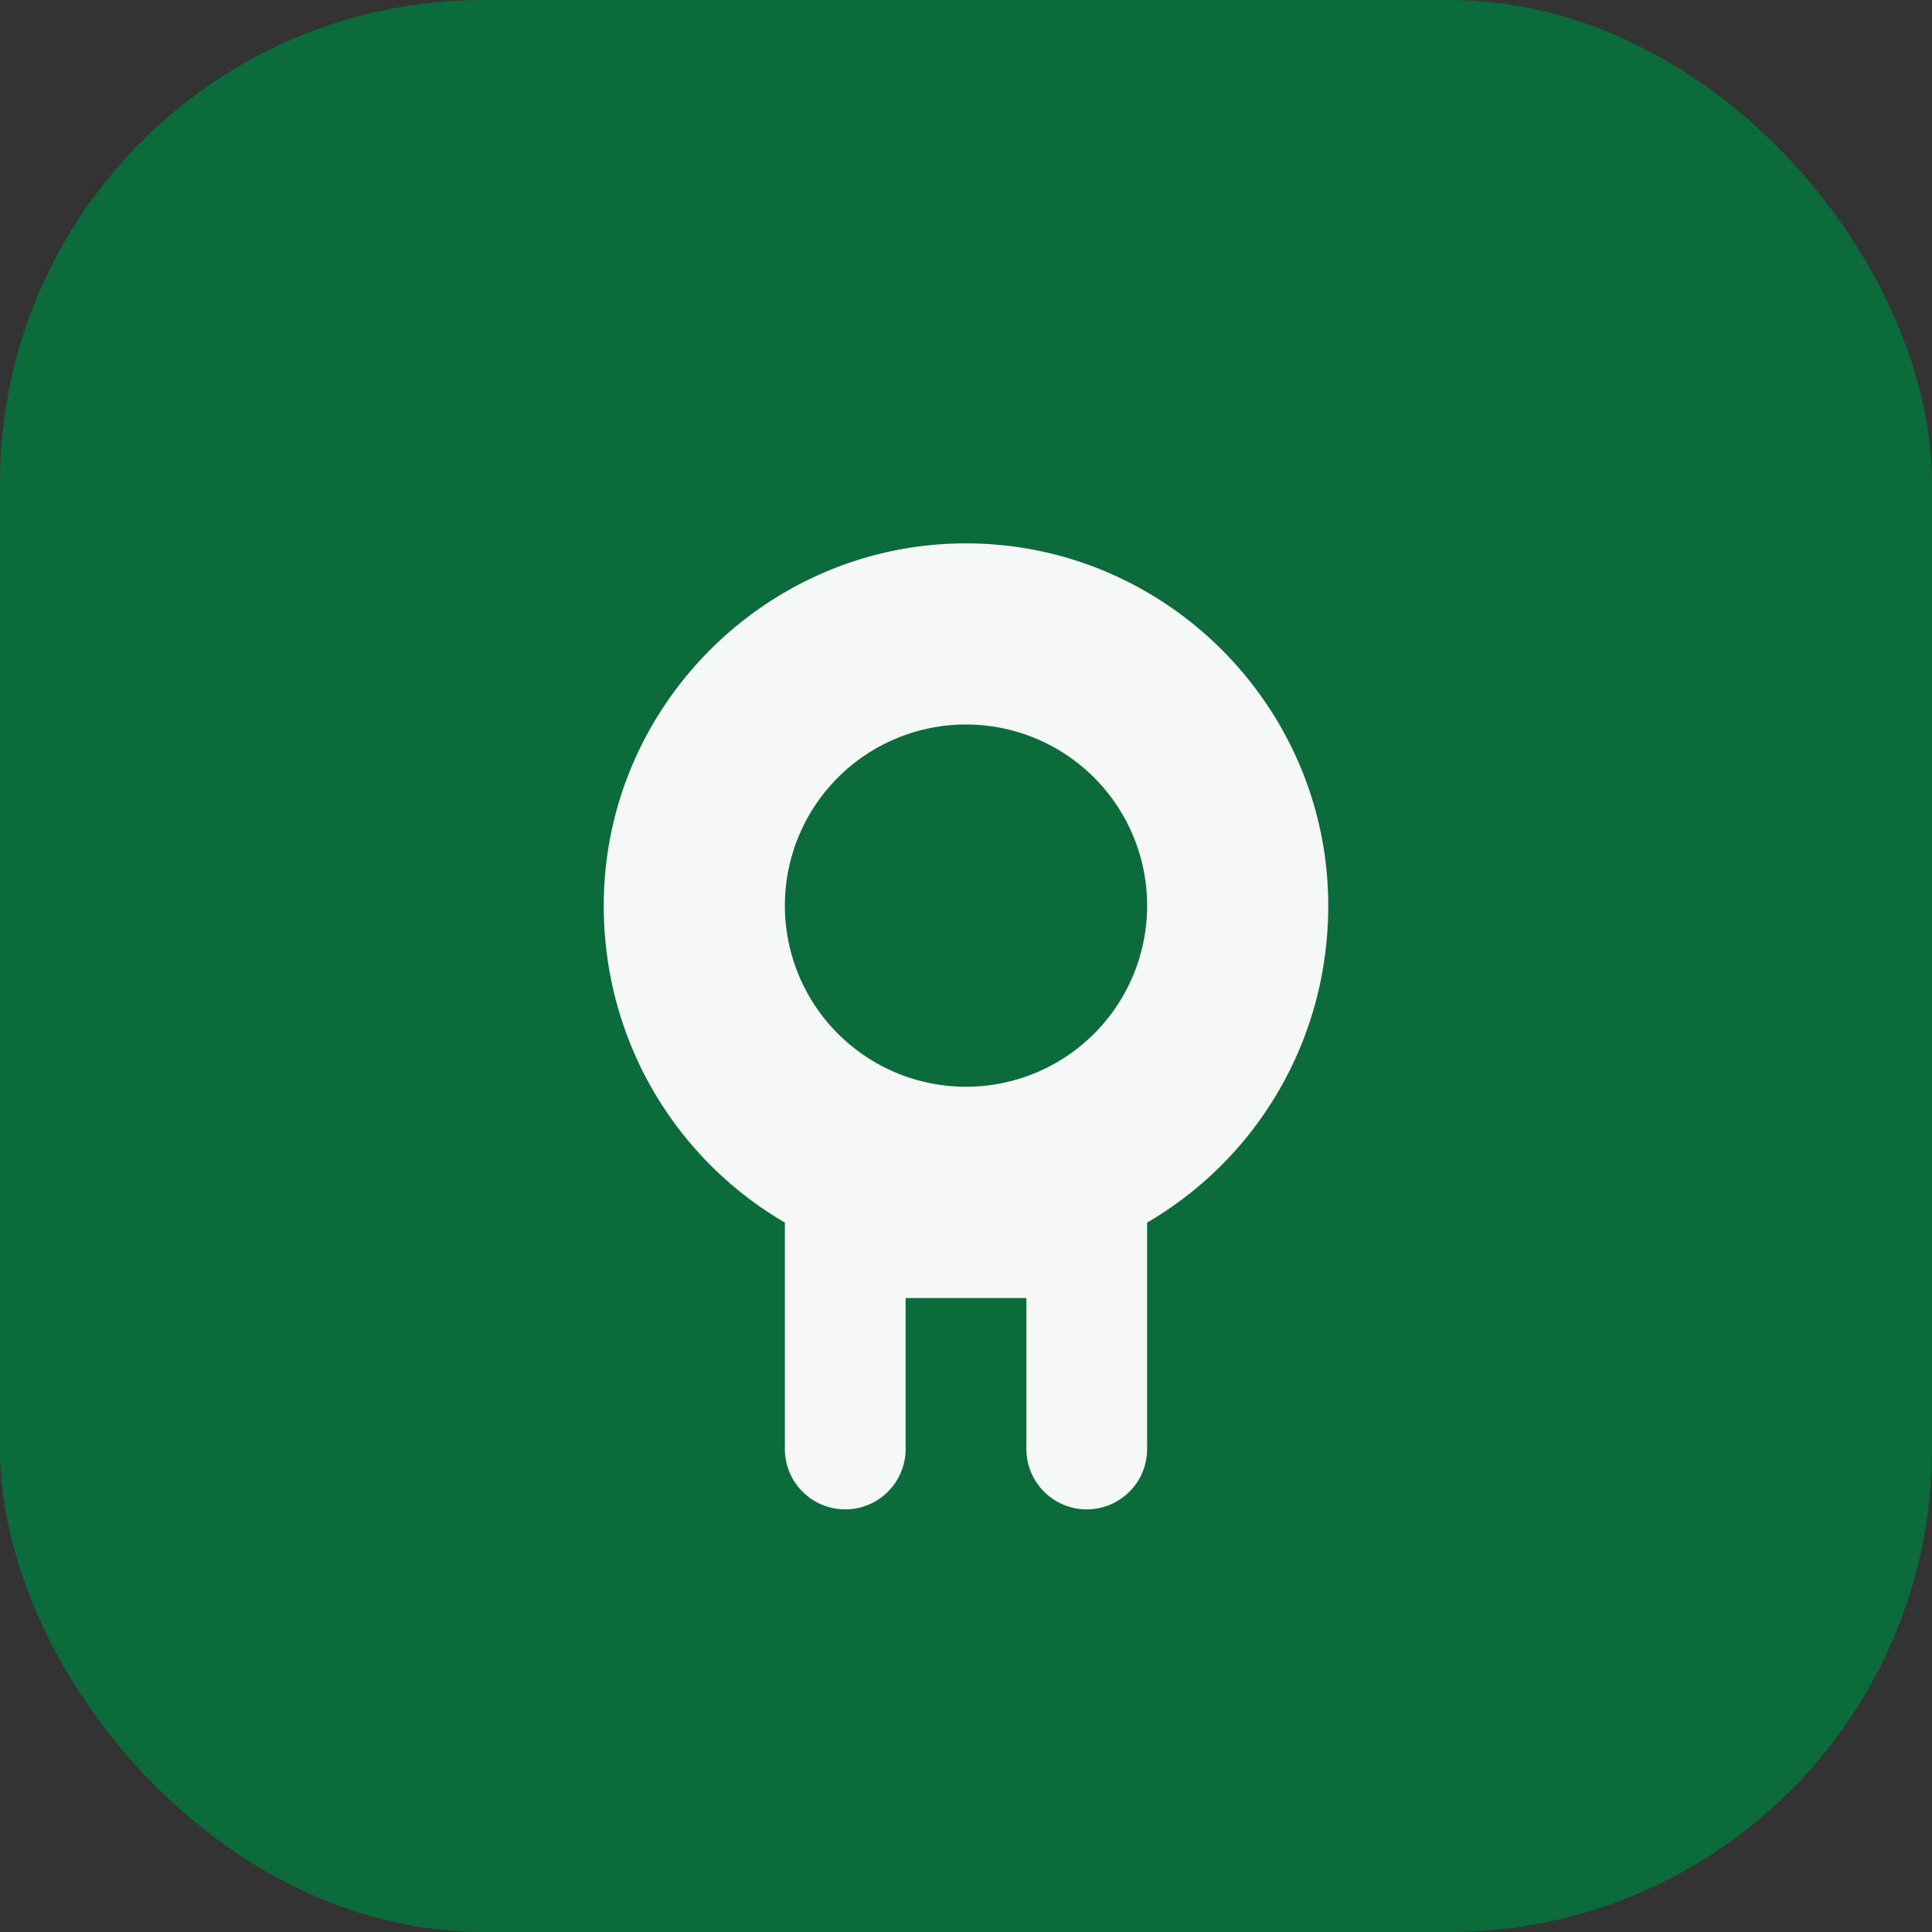
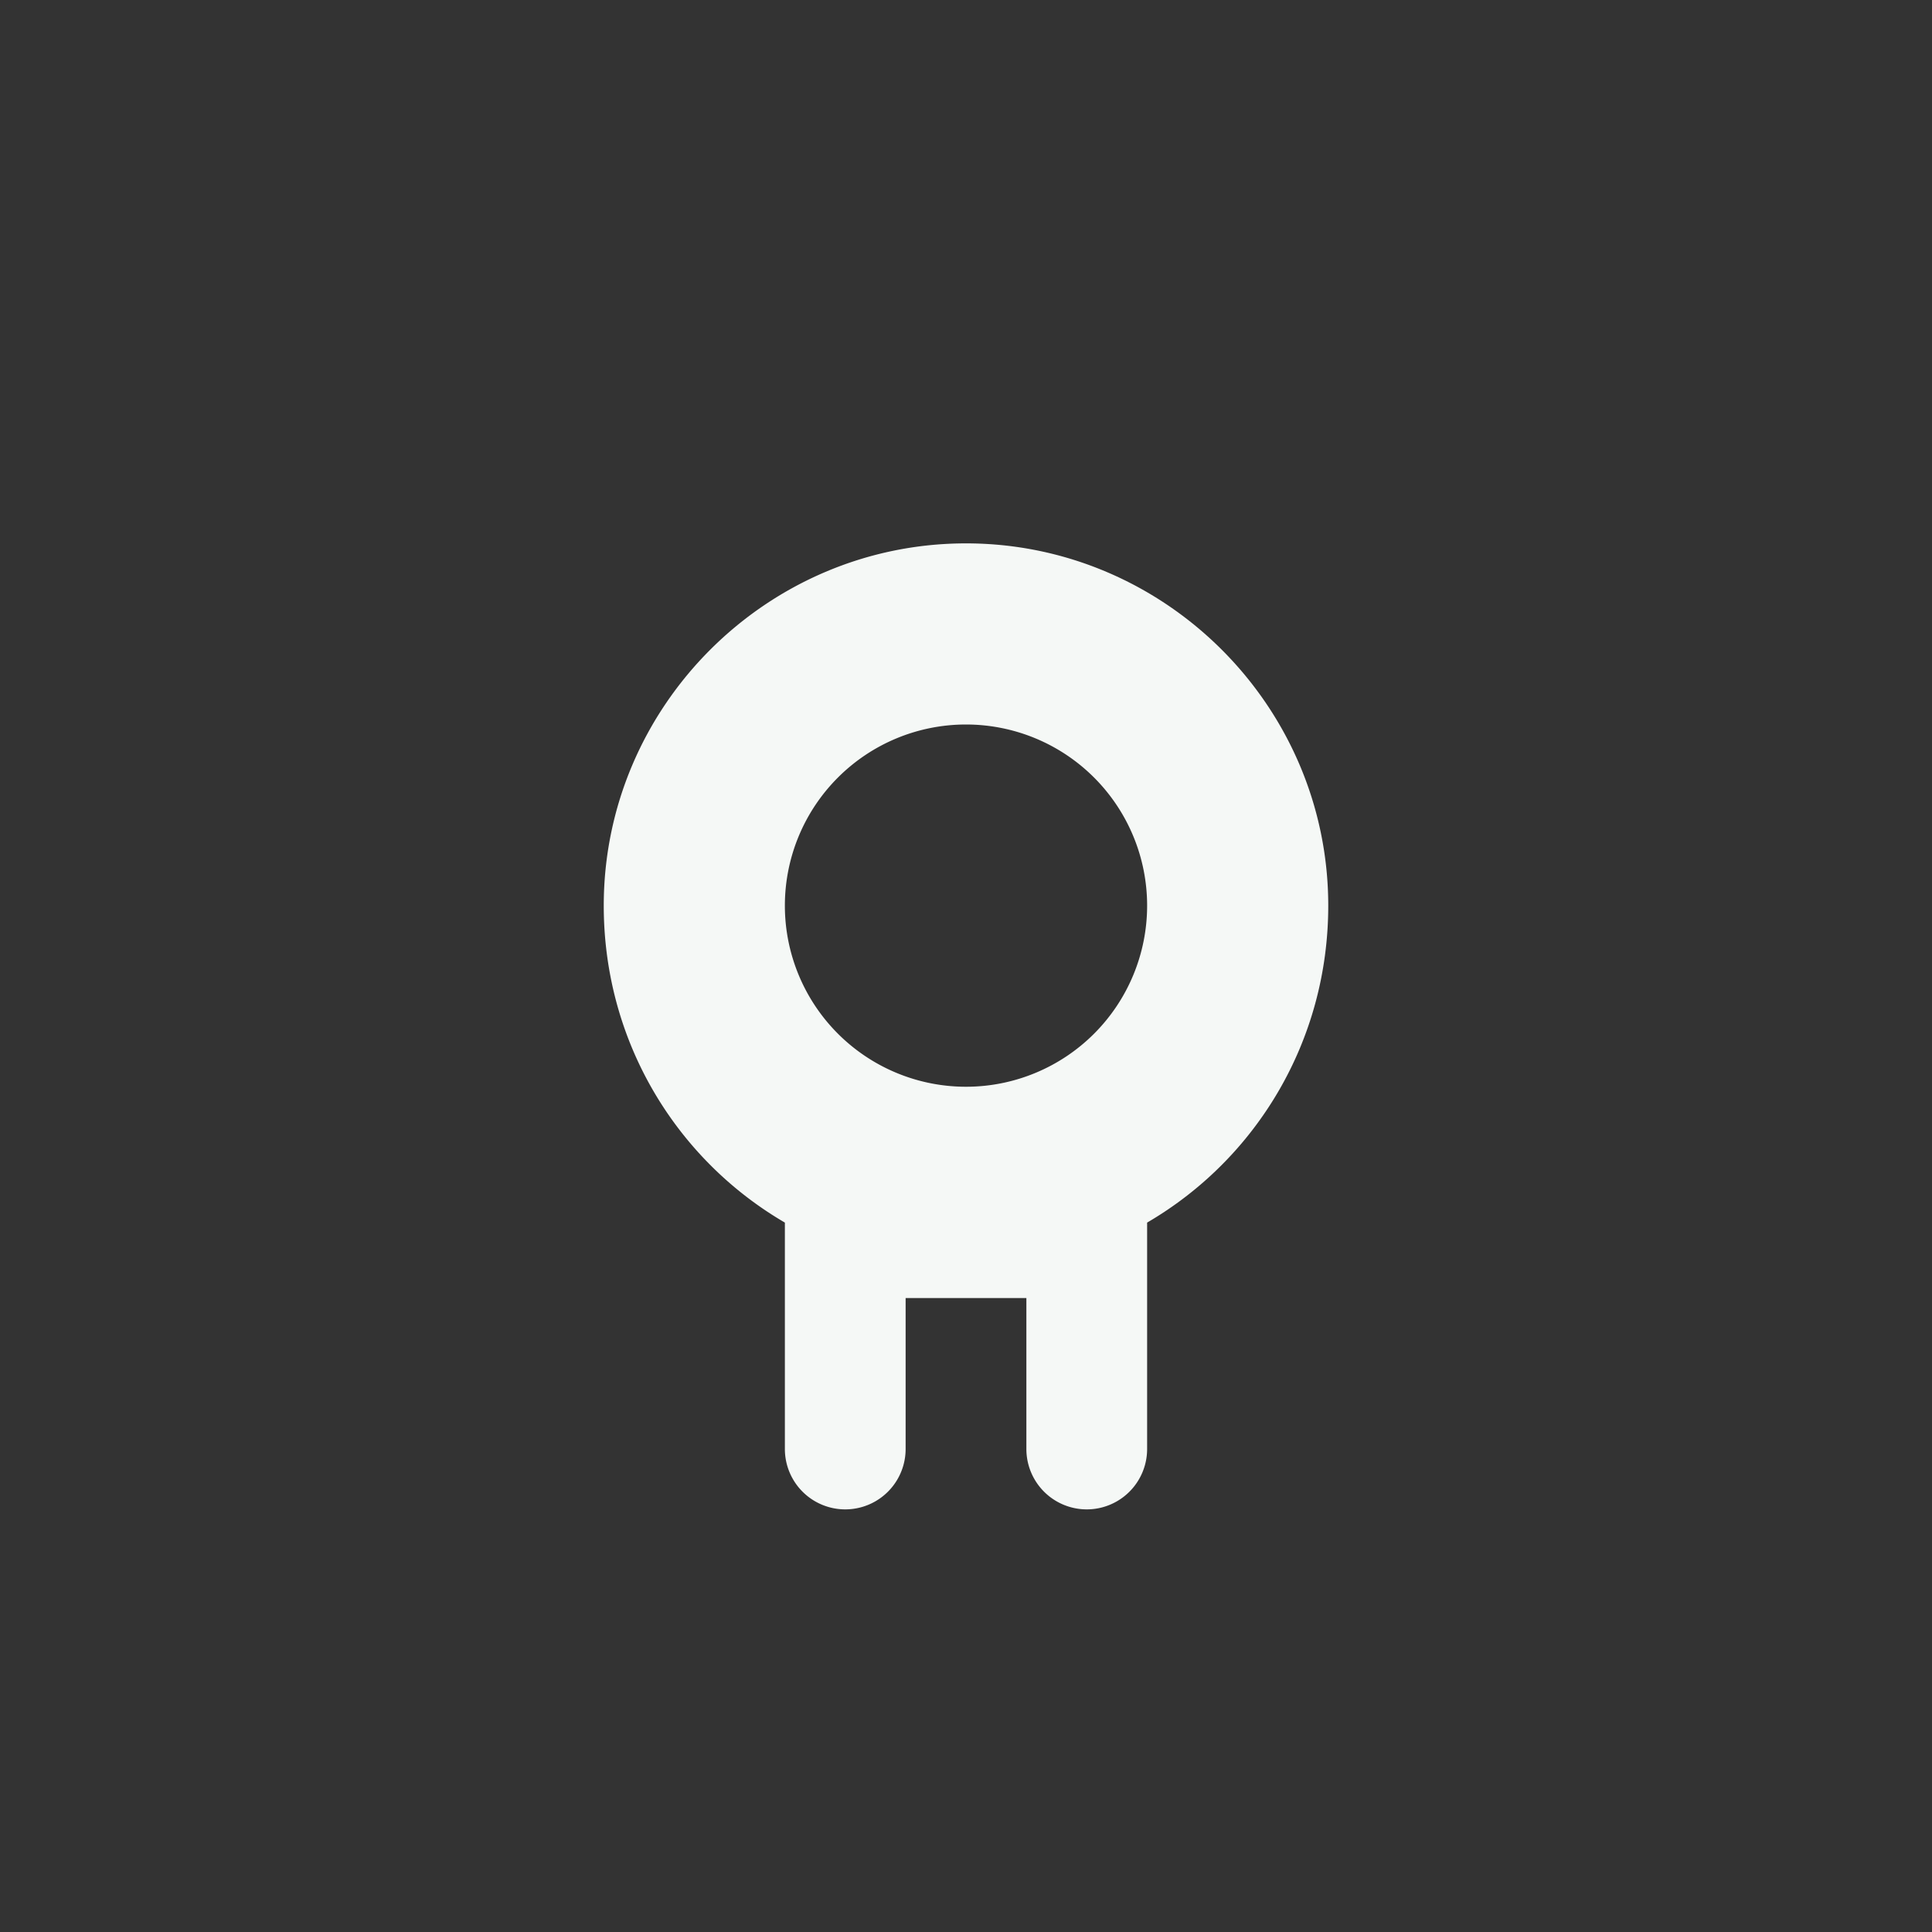
<svg xmlns="http://www.w3.org/2000/svg" viewBox="0 0 64 64" fill="none">
  <rect x="0" y="0" width="64" height="64" fill="#333333" stroke="none" />
-   <rect width="64" height="64" rx="16" fill="#0b6b3a" />
-   <path d="M32 18c-6.6 0-12 5.4-12 12 0 4.5 2.4 8.4 6 10.5V48a2 2 0 0 0 4 0v-5h4v5a2 2 0 0 0 4 0v-7.5c3.6-2.1 6-6 6-10.5 0-6.6-5.4-12-12-12Zm0 18a6 6 0 1 1 0-12 6 6 0 0 1 0 12Z" fill="#f5f8f6" />
+   <path d="M32 18c-6.6 0-12 5.4-12 12 0 4.5 2.4 8.4 6 10.5V48a2 2 0 0 0 4 0v-5h4v5a2 2 0 0 0 4 0v-7.5c3.6-2.1 6-6 6-10.5 0-6.6-5.4-12-12-12Zm0 18a6 6 0 1 1 0-12 6 6 0 0 1 0 12" fill="#f5f8f6" />
</svg>